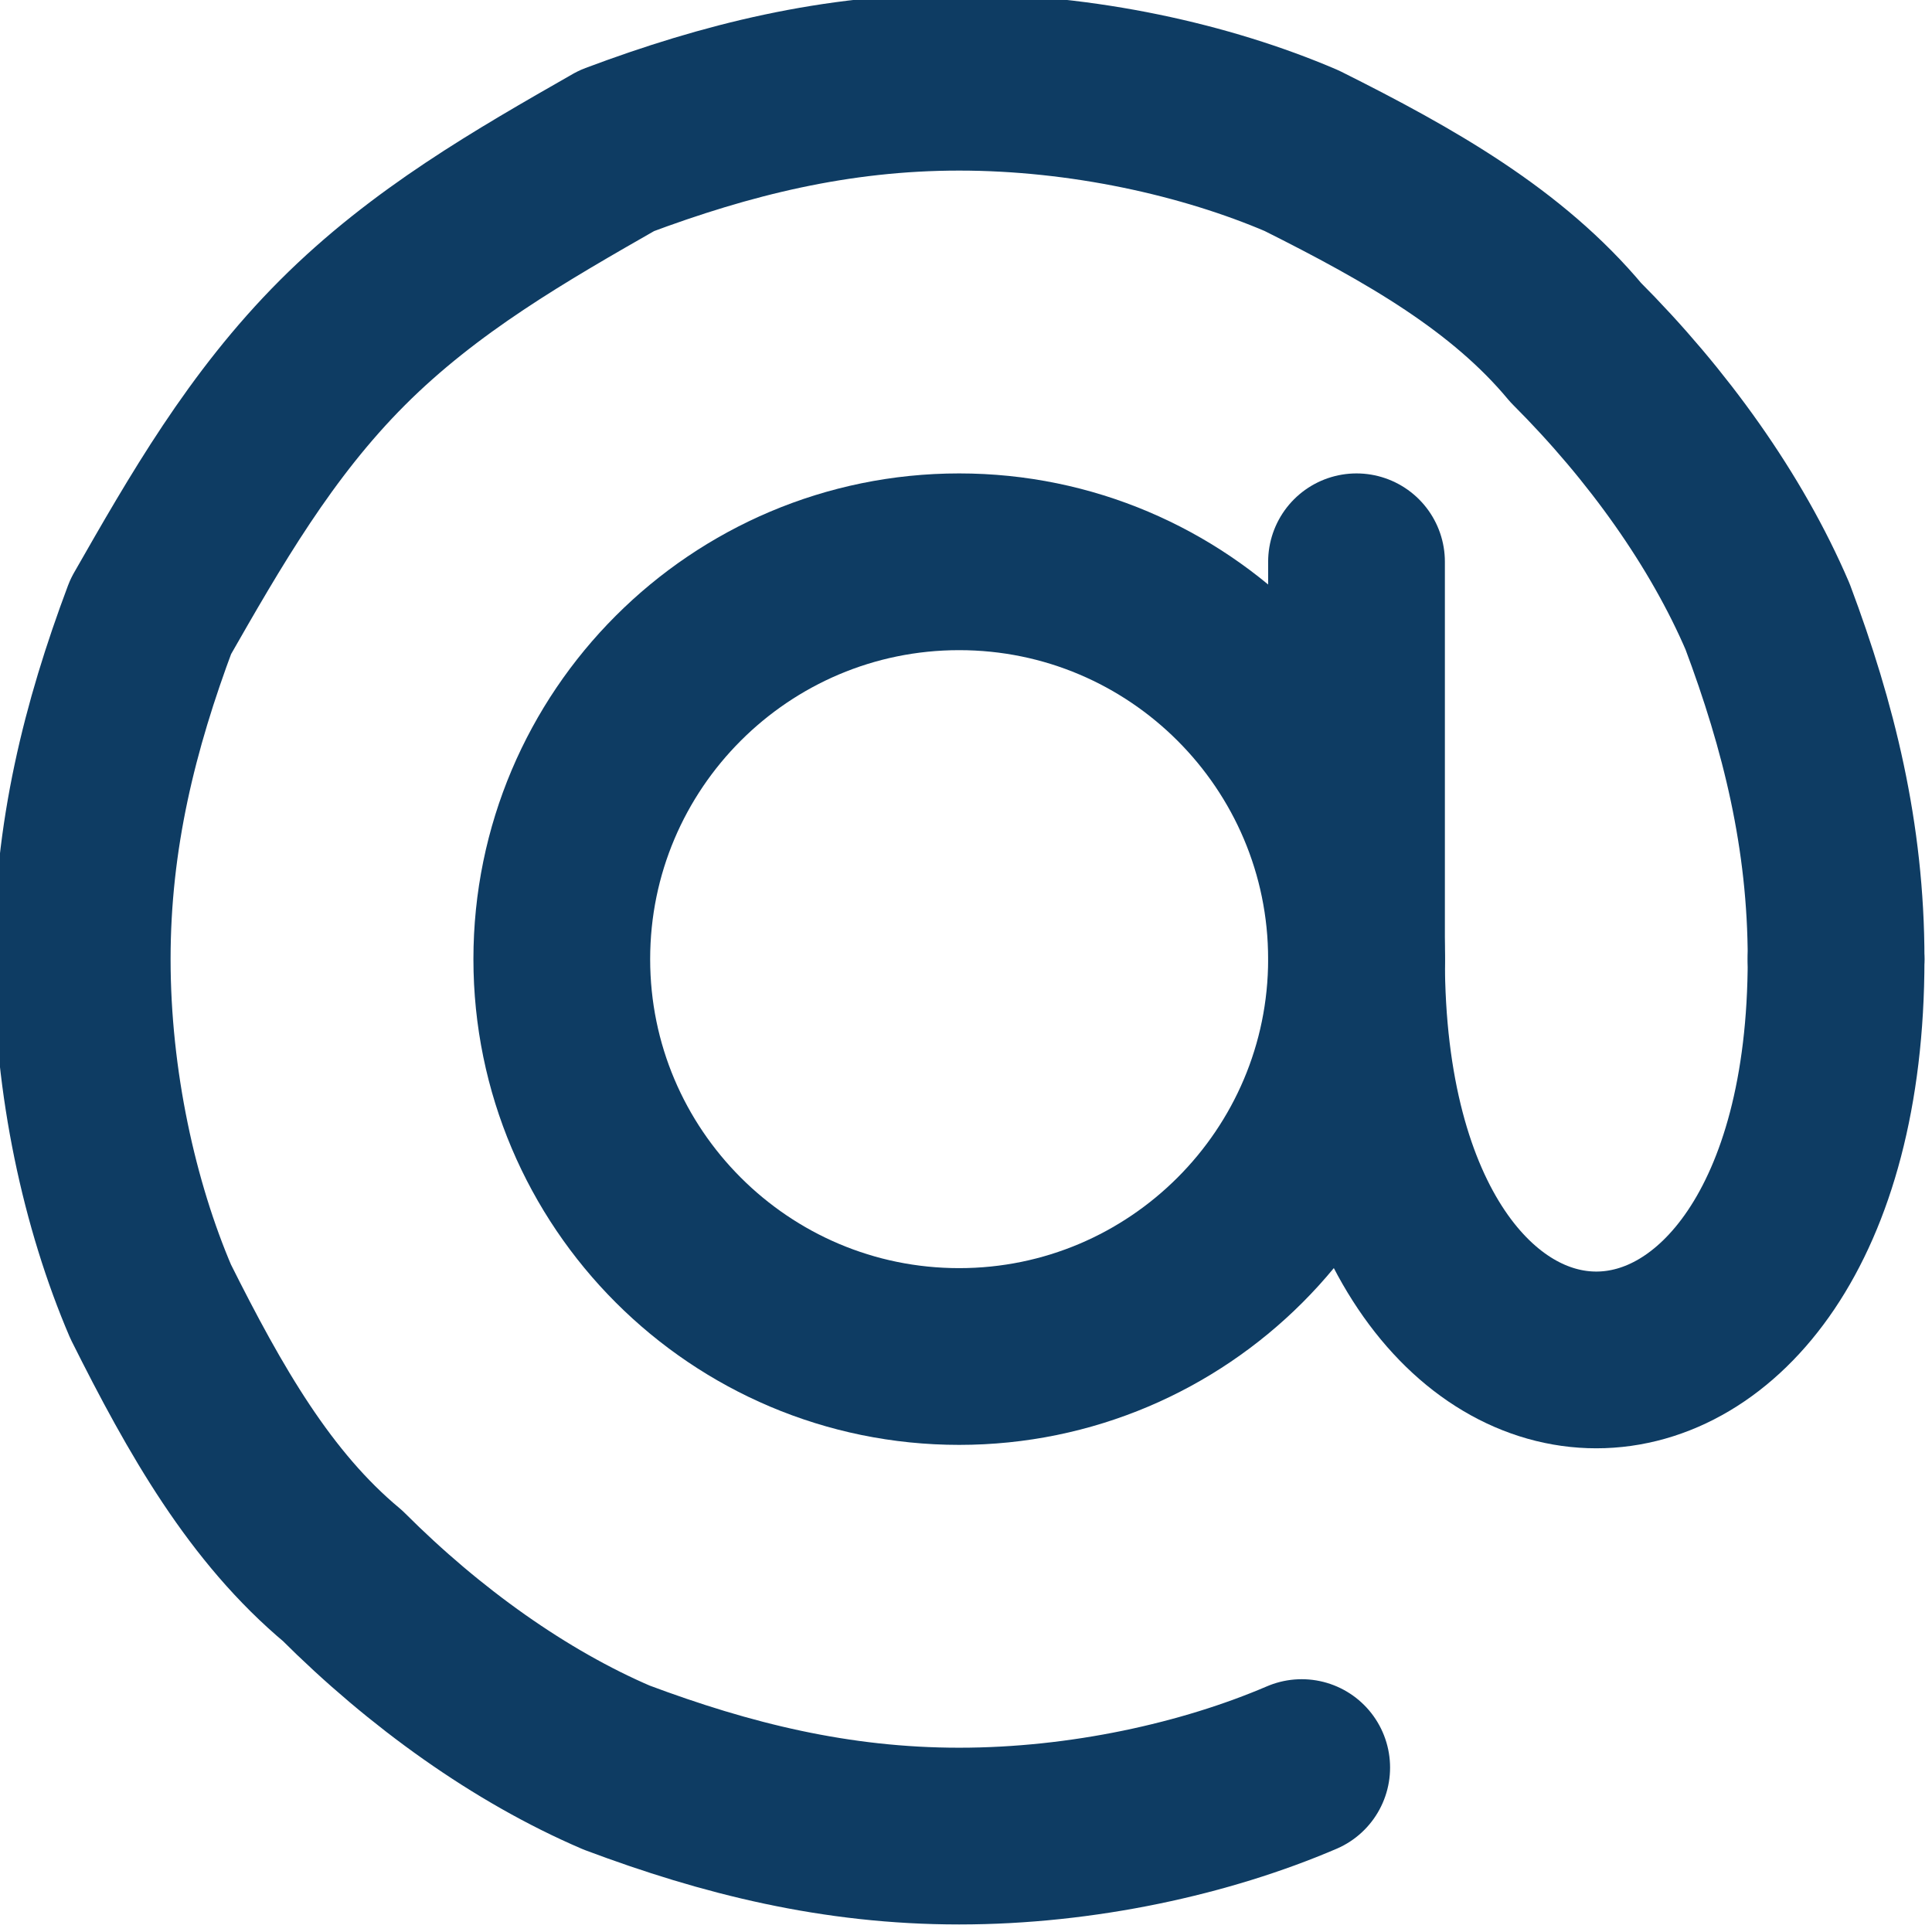
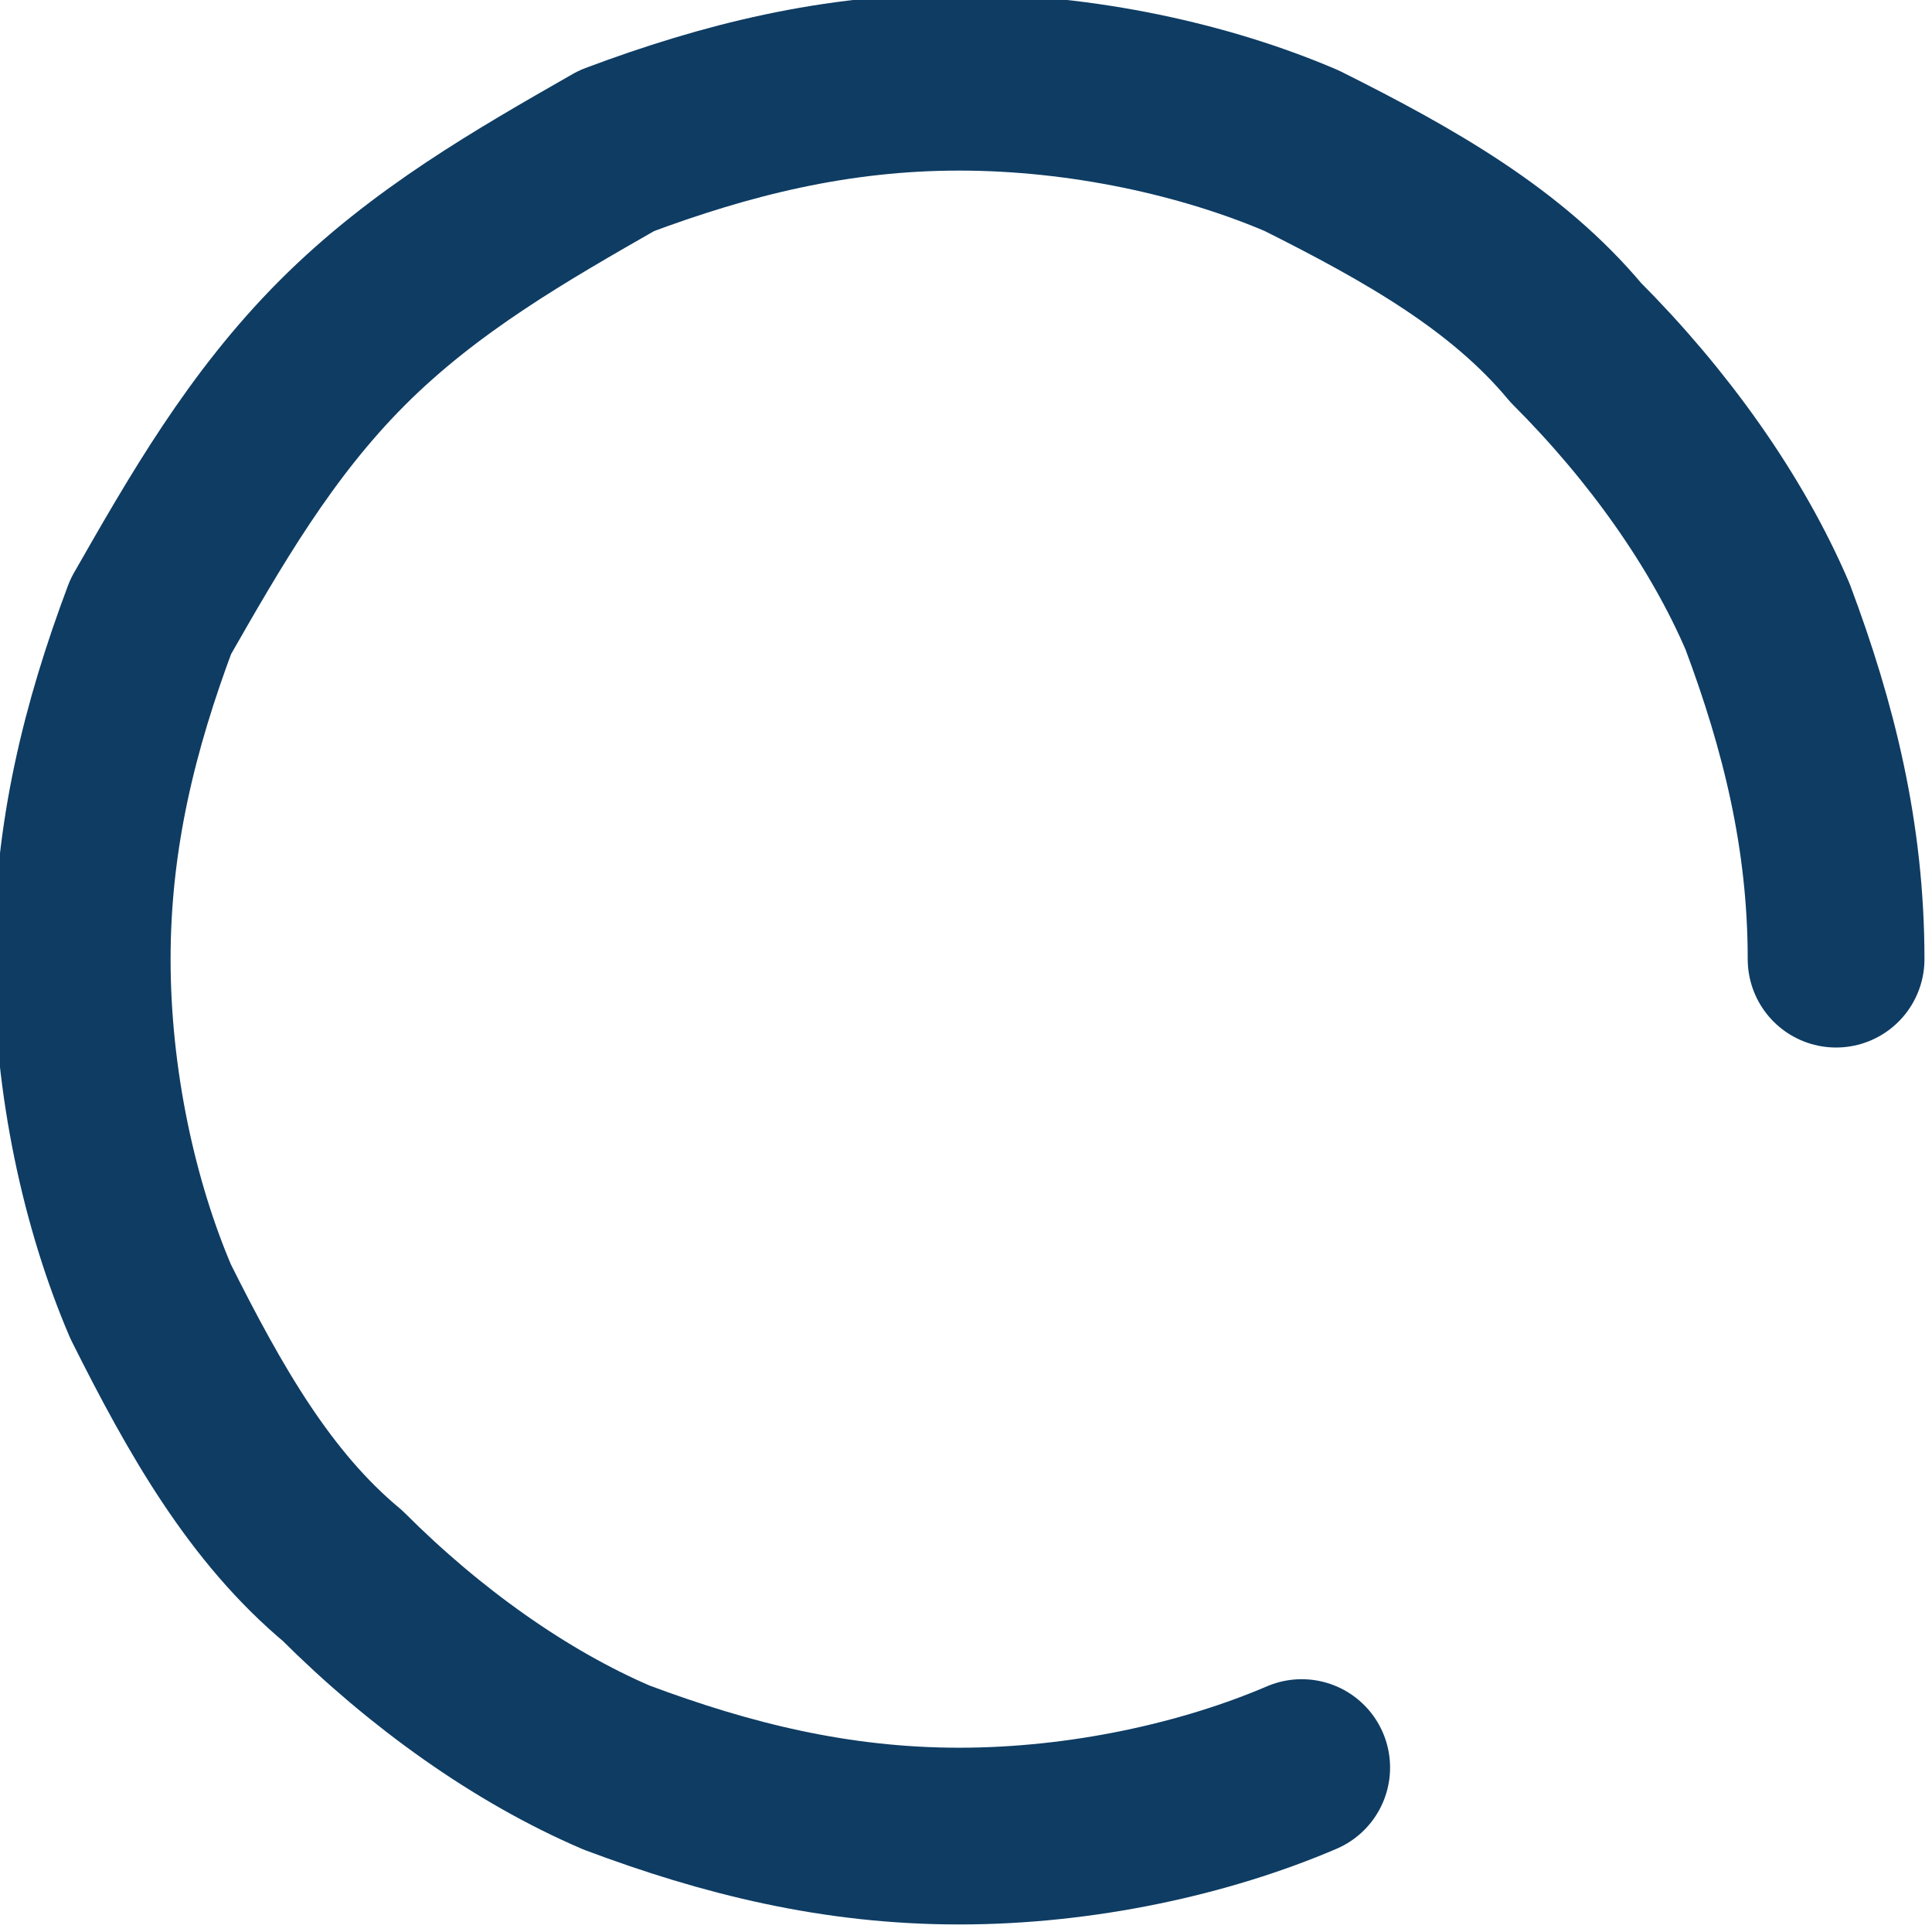
<svg xmlns="http://www.w3.org/2000/svg" xml:space="preserve" width="19.227mm" height="19.227mm" version="1.1" style="shape-rendering:geometricPrecision; text-rendering:geometricPrecision; image-rendering:optimizeQuality; fill-rule:evenodd; clip-rule:evenodd" viewBox="0 0 141 141">
  <defs>
    <style type="text/css">
   
    .str0 {stroke:#0E3C63;stroke-width:12.899;stroke-linecap:round;stroke-linejoin:round}
    .fil0 {fill:none;fill-rule:nonzero}
   
  </style>
  </defs>
  <g id="Ebene_x0020_1">
-     <line class="fil0 str0" x1="99" y1="41" x2="99" y2="70" />
-     <path class="fil0 str0" d="M99 70c0,16 -13,29 -29,29 -16,0 -29,-13 -29,-29 0,-16 13,-29 29,-29 16,0 29,13 29,29z" />
-     <path class="fil0 str0" d="M134 70c0,39 -35,39 -35,0" />
    <path class="fil0 str0" d="M95 129c-7,3 -16,5 -25,5 -9,0 -17,-2 -25,-5 -7,-3 -14,-8 -20,-14 -6,-5 -10,-12 -14,-20 -3,-7 -5,-16 -5,-25 0,-9 2,-17 5,-25 4,-7 8,-14 14,-20 6,-6 13,-10 20,-14 8,-3 16,-5 25,-5 9,0 18,2 25,5 8,4 15,8 20,14 6,6 11,13 14,20 3,8 5,16 5,25" />
  </g>
</svg>